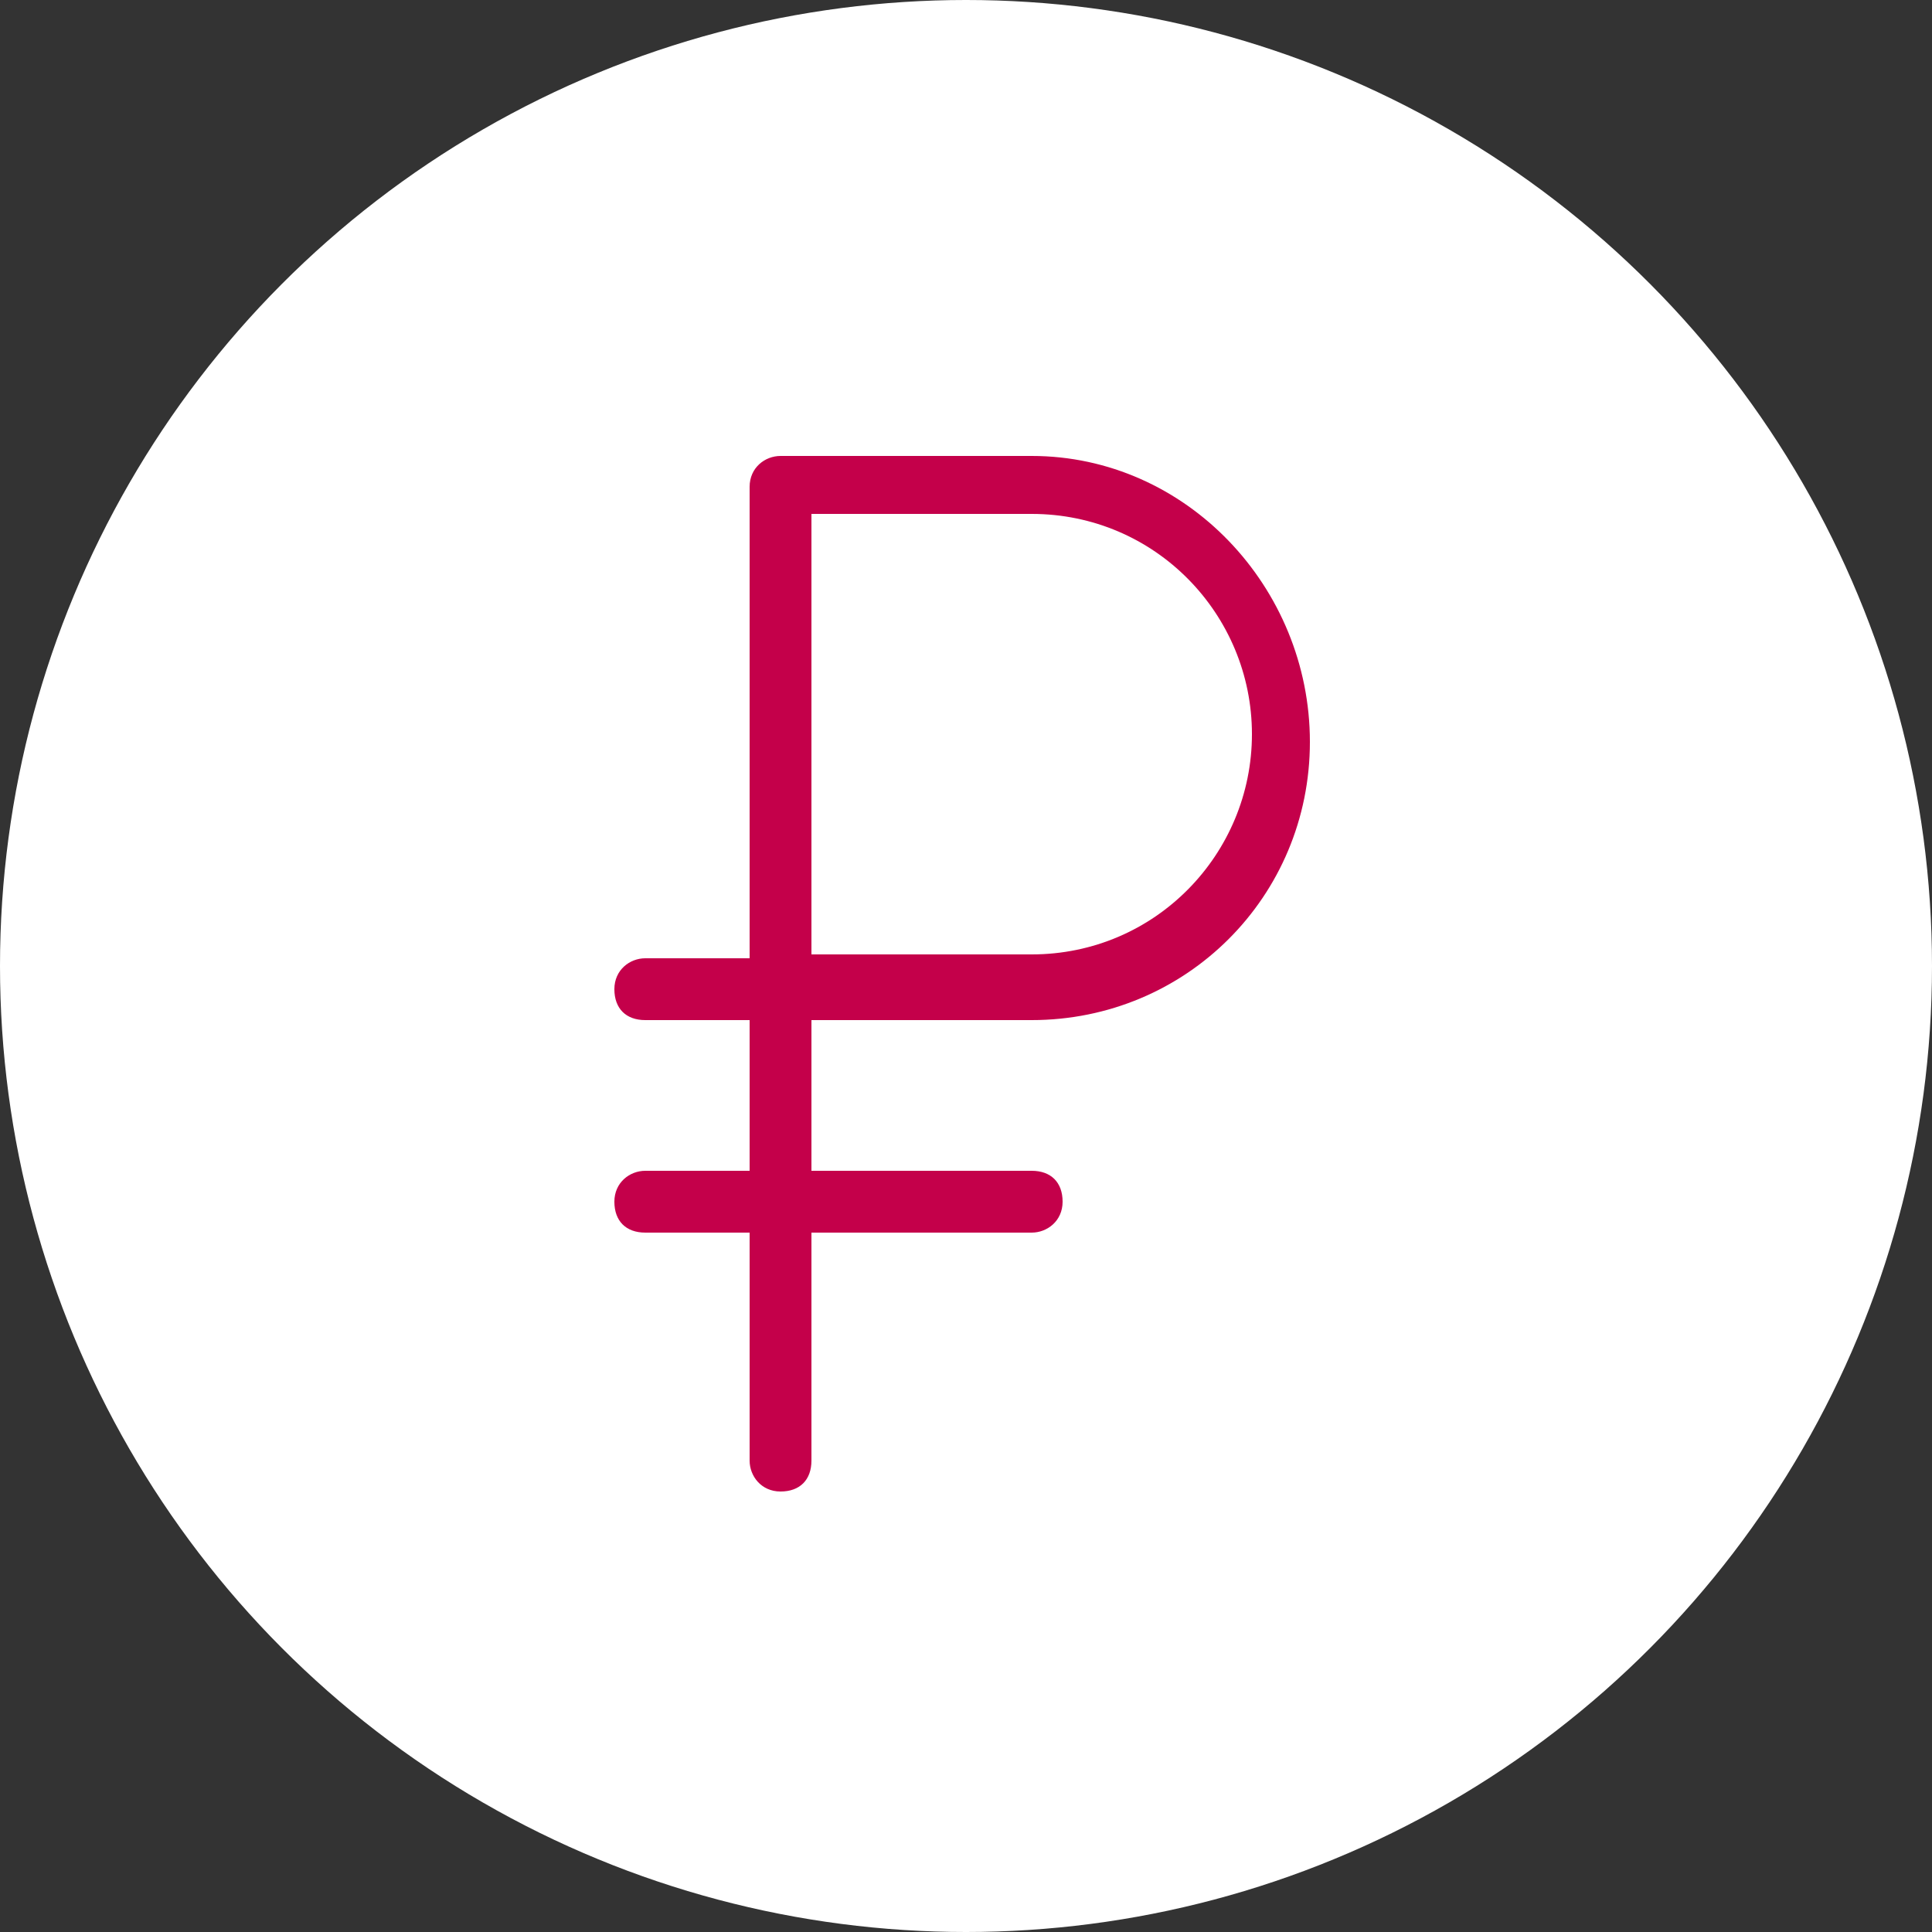
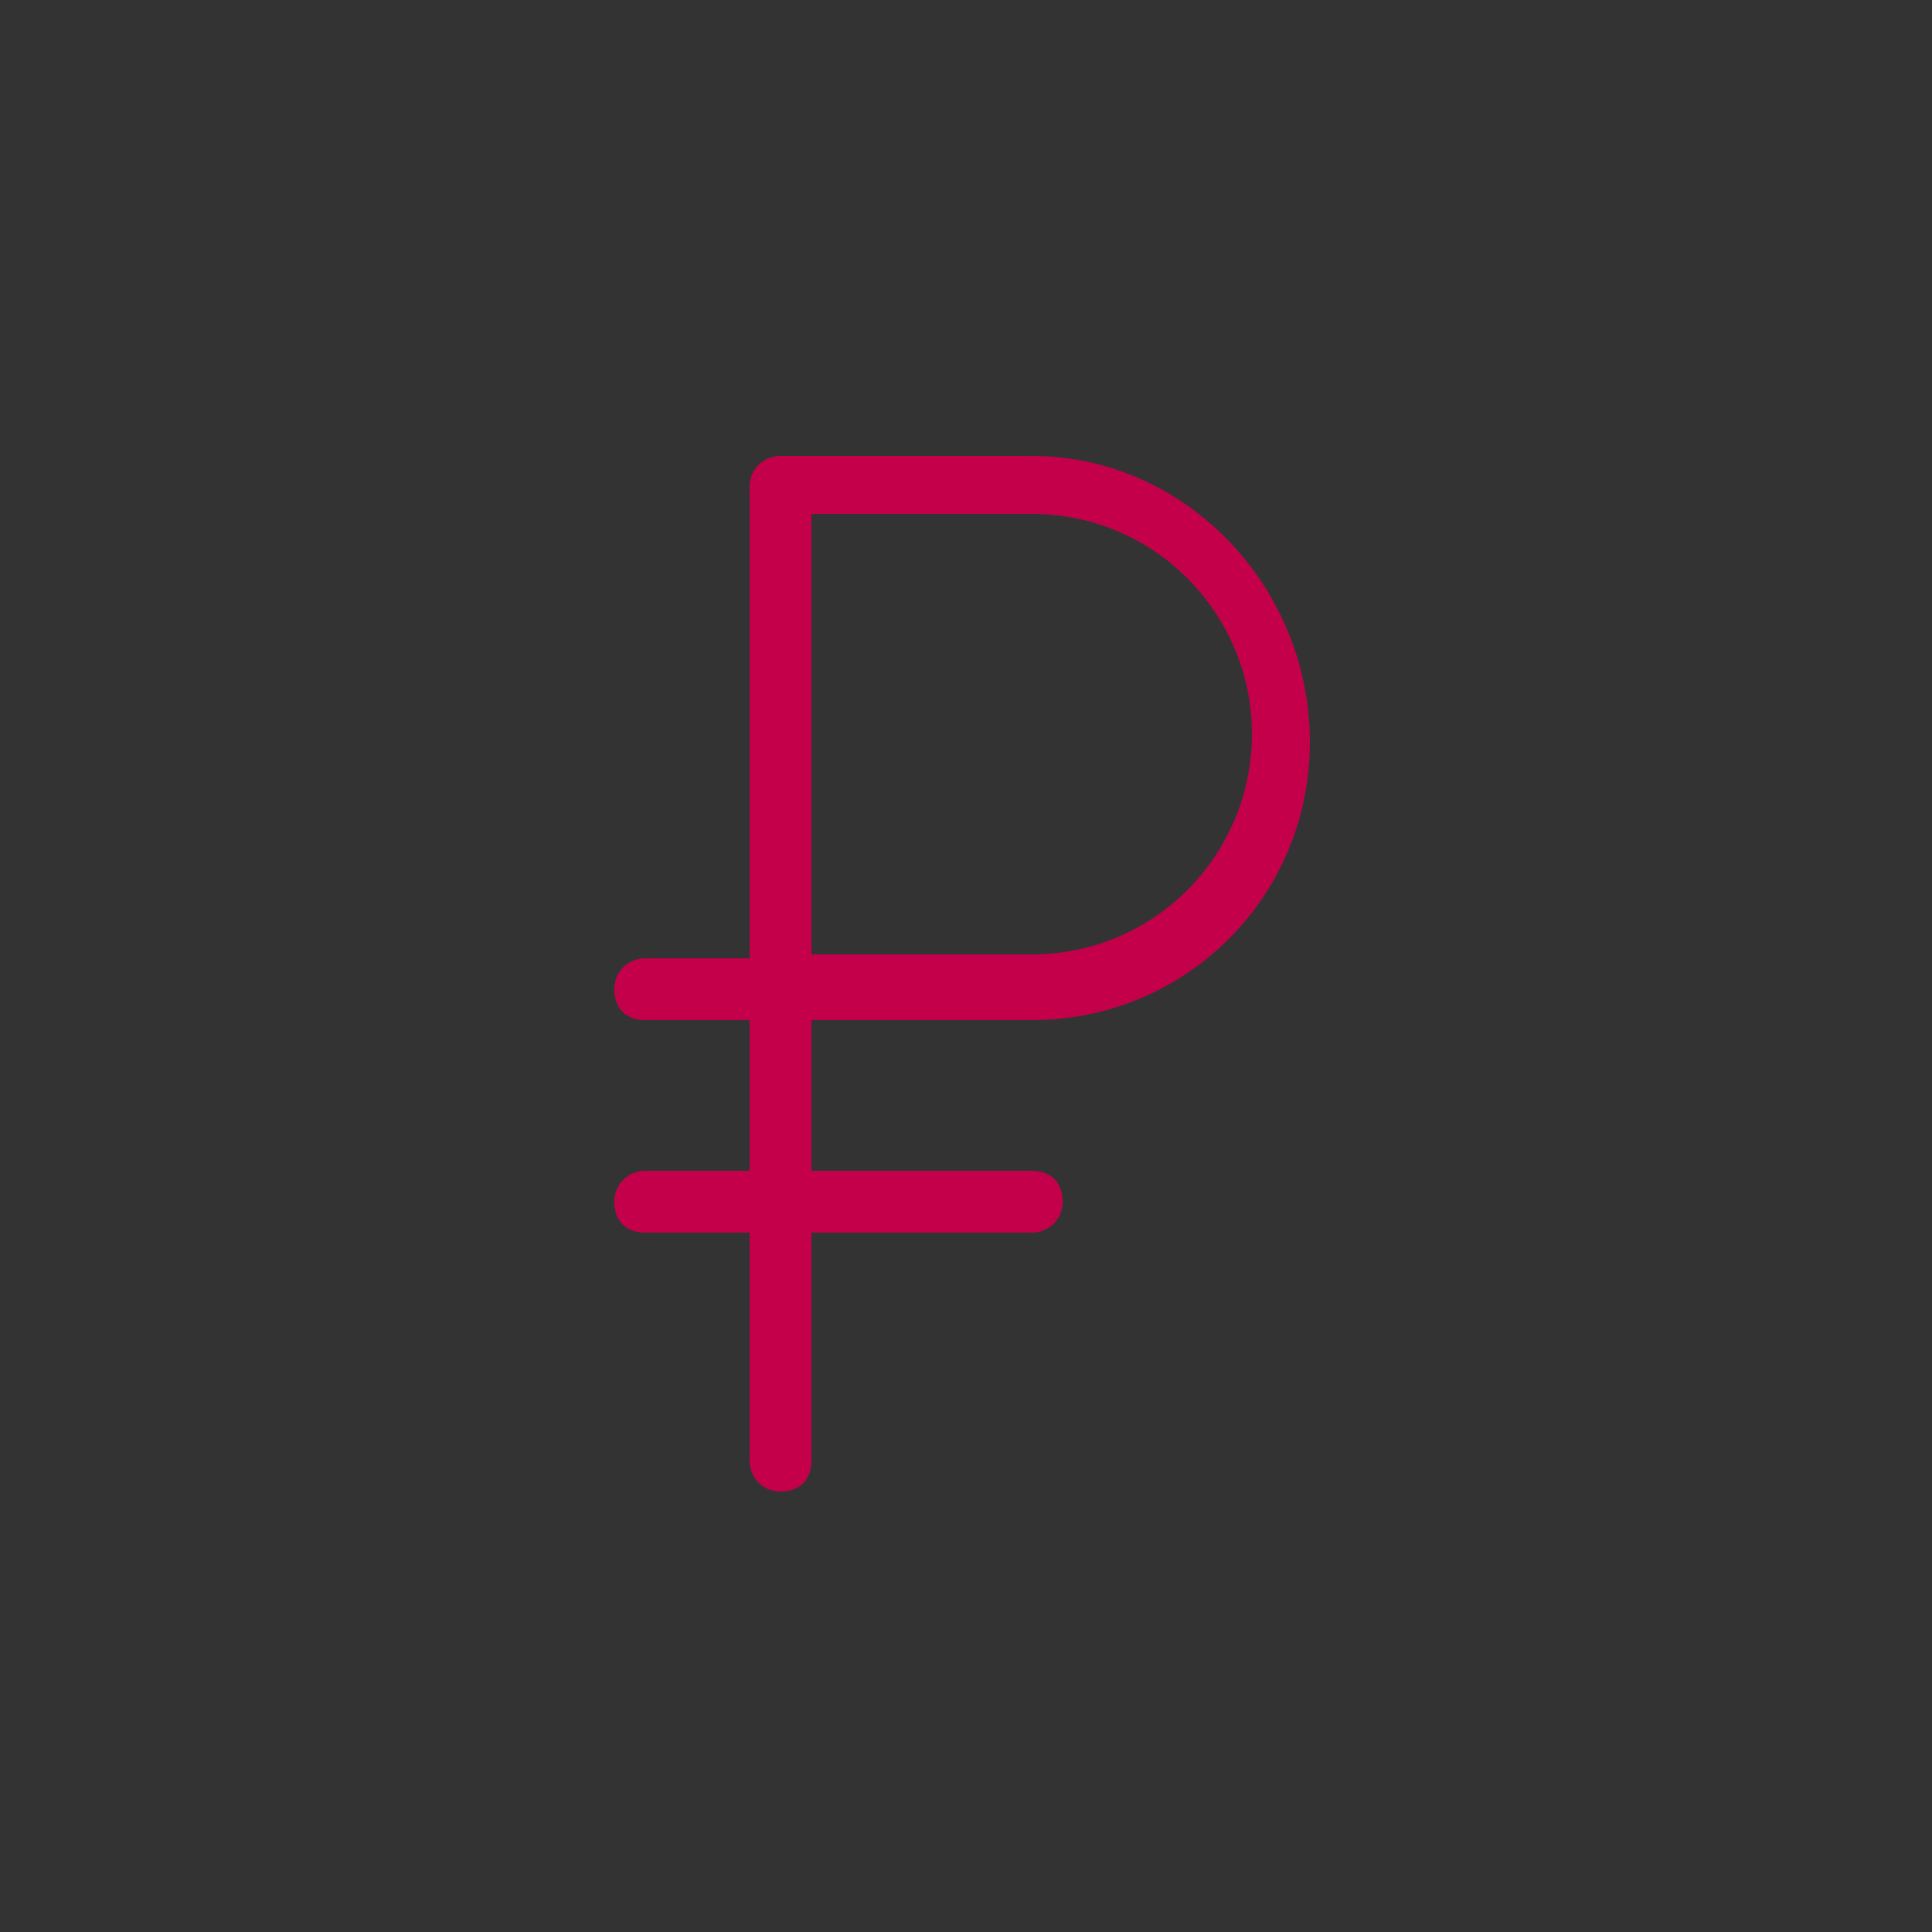
<svg xmlns="http://www.w3.org/2000/svg" id="Layer_1" x="0px" y="0px" width="50px" height="50px" viewBox="0 0 50 50" style="enable-background:new 0 0 50 50;" xml:space="preserve">
  <rect x="0" y="0" width="50" height="50" fill="#333333" stroke="none" />
  <style type="text/css"> .st0{fill:#FFFFFF;} .st1{fill:#C4004A;} </style>
-   <circle class="st0" cx="25" cy="25" r="25" />
  <path class="st1" d="M26.7,11.8h-6.5c-0.4,0-0.8,0.3-0.8,0.8v12.2h-2.7c-0.4,0-0.8,0.3-0.8,0.8s0.3,0.8,0.8,0.8h2.7v3.9h-2.7 c-0.4,0-0.8,0.3-0.8,0.8s0.3,0.8,0.8,0.8h2.7v5.9c0,0.4,0.3,0.8,0.8,0.8s0.8-0.3,0.8-0.8v-5.9h5.7c0.4,0,0.8-0.3,0.8-0.8 s-0.3-0.8-0.8-0.8H21v-3.9h5.7c4,0,7.2-3.2,7.2-7.2S30.7,11.8,26.7,11.8z M26.7,24.7H21V13.3h5.7c3.2,0,5.7,2.6,5.7,5.7 S29.9,24.7,26.7,24.7z" />
</svg>